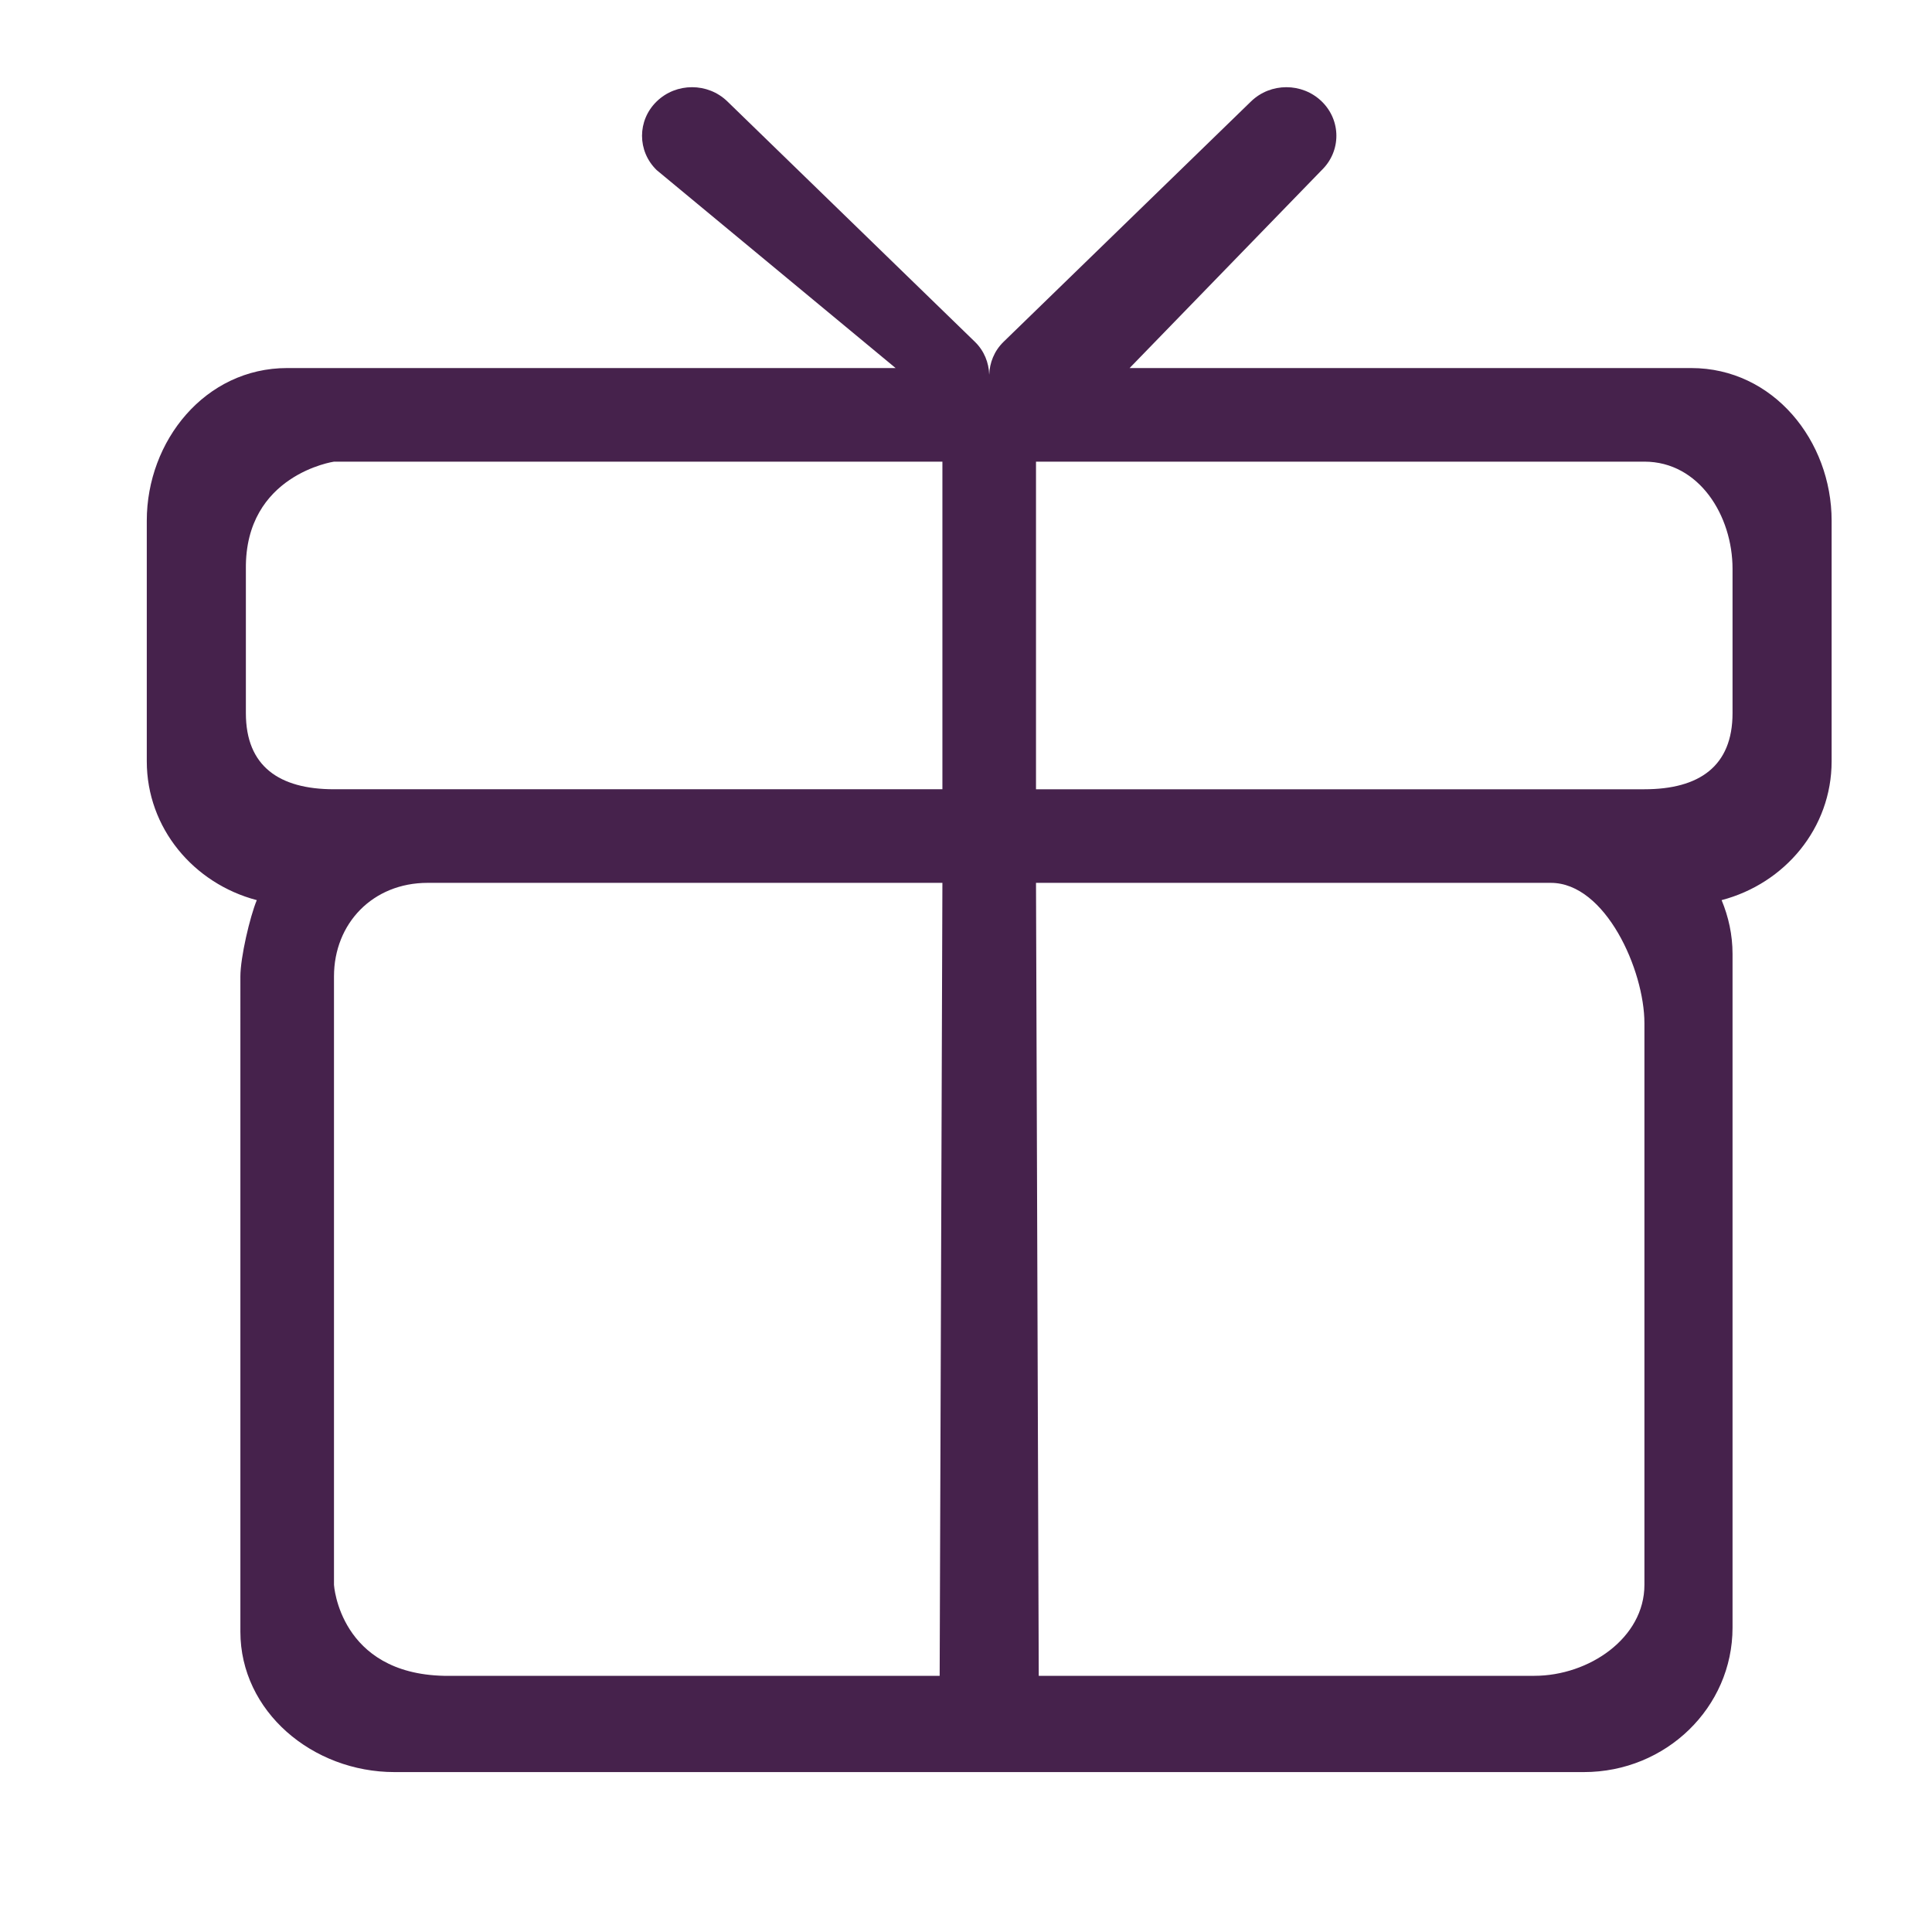
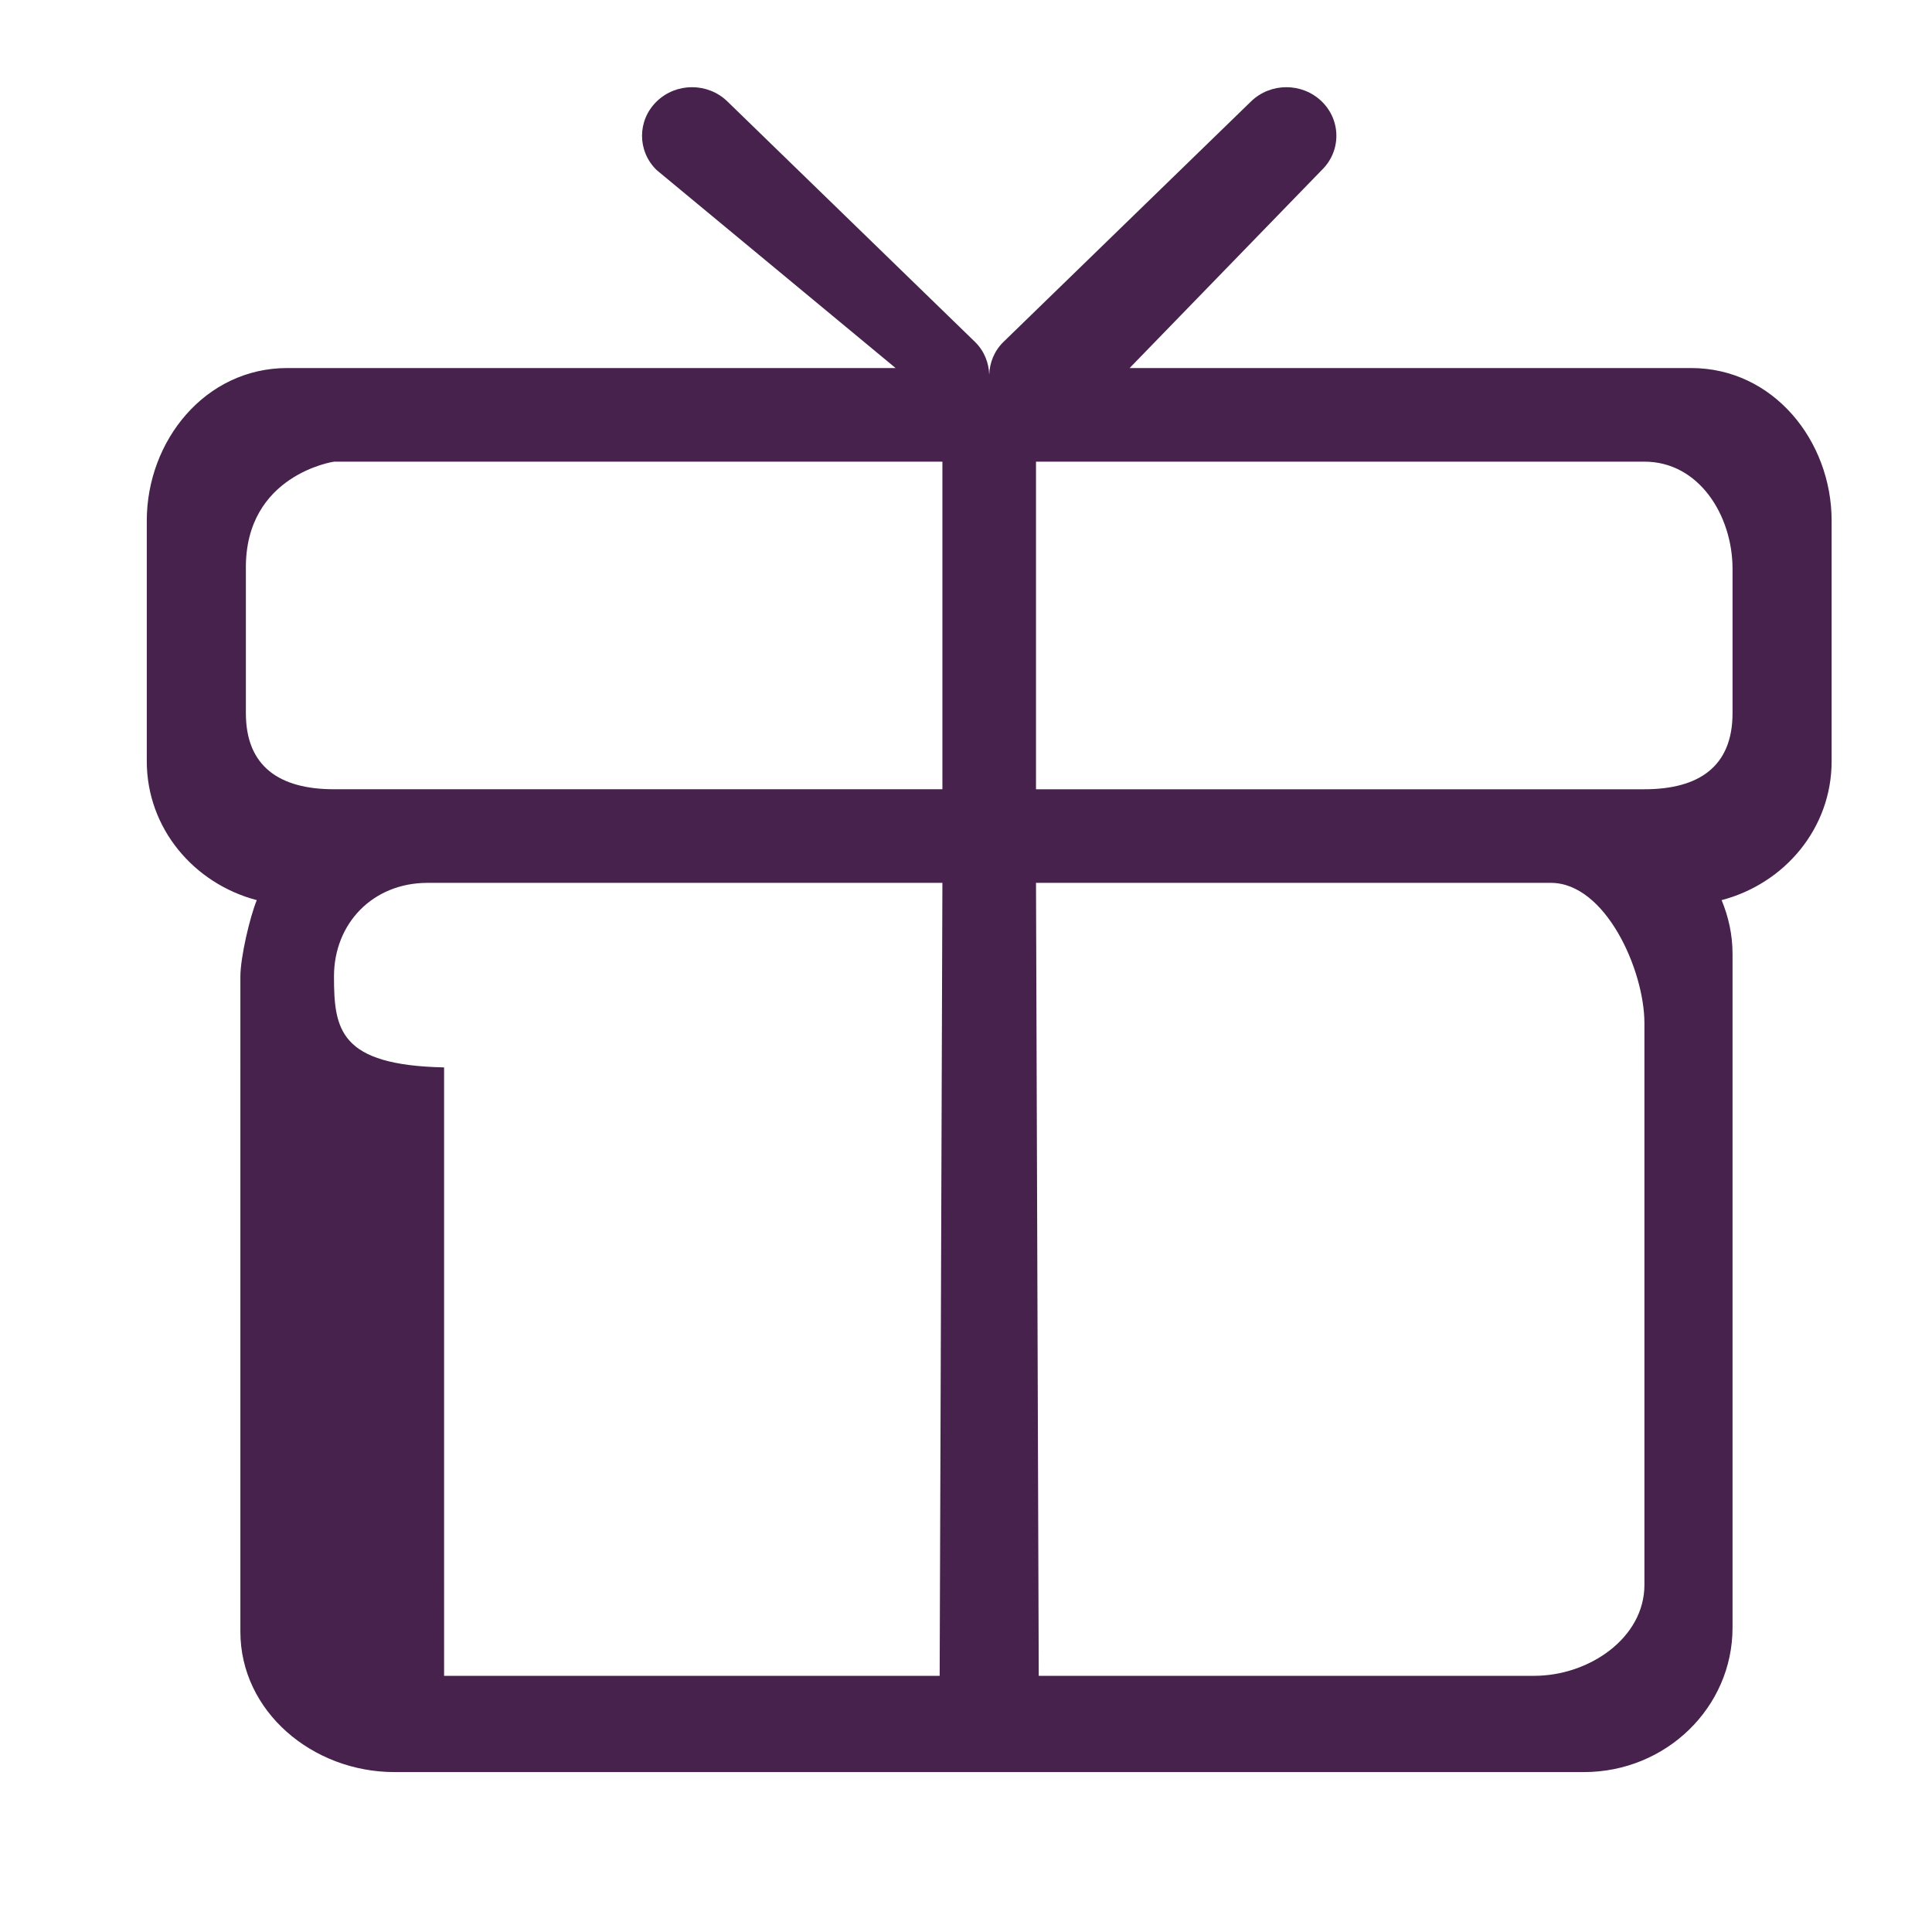
<svg xmlns="http://www.w3.org/2000/svg" t="1625278559530" class="icon" viewBox="0 0 1024 1024" version="1.1" p-id="11890" width="128" height="128">
  <defs>
    <style type="text/css" />
  </defs>
-   <path d="M912.49 477.09c3.657 8.83 5.79 18.387 5.79 28.476v357.149c0 42.257-35.272 76.524-78.801 76.524h-630.36c-43.51 0-81.71-32.147-81.71-74.418V517.545c0-10.102 5.04-31.65 8.696-40.454-33.5-8.805-58.307-38.213-58.307-73.57V275.97c0-42.271 30.91-80.897 74.416-80.897h322.473L348.045 90.148c-10.343-10.04-10.343-26.32 0-36.373 10.367-10.078 27.13-10.078 37.5 0L516.72 181.17c4.966 4.82 7.39 11.132 7.582 17.455 0.218-6.323 2.616-12.597 7.606-17.455L663.055 53.775c10.368-10.078 27.13-10.078 37.499 0 10.343 10.054 10.343 26.332 0 36.373L598.717 195.074h297.665c43.53 0 74.416 38.626 74.416 80.896v127.55c-0.001 35.358-24.757 64.764-58.308 73.57z m-99.294 411.13c29.02 0 58.381-20.046 58.381-48.203V542.35c0-28.162-20.616-74.419-49.61-74.419H549.103l1.455 420.289h262.638z m-577.818 0h262.663l1.453-420.288h-272.86c-28.997 0-49.612 21.45-49.612 49.611v322.472s2.916 47.027 58.356 48.206zM130.32 301.49v76.522c0 28.162 17.706 40.311 46.702 40.311h322.472V244.685H177.022s-47.226 6.884-46.702 56.806z m787.96 0c0-28.173-17.71-56.807-46.706-56.807H549.103v173.642h322.472c28.997 0 46.706-12.15 46.706-40.312l-0.001-76.522z" p-id="11891" fill="#46224c" />
+   <path d="M912.49 477.09c3.657 8.83 5.79 18.387 5.79 28.476v357.149c0 42.257-35.272 76.524-78.801 76.524h-630.36c-43.51 0-81.71-32.147-81.71-74.418V517.545c0-10.102 5.04-31.65 8.696-40.454-33.5-8.805-58.307-38.213-58.307-73.57V275.97c0-42.271 30.91-80.897 74.416-80.897h322.473L348.045 90.148c-10.343-10.04-10.343-26.32 0-36.373 10.367-10.078 27.13-10.078 37.5 0L516.72 181.17c4.966 4.82 7.39 11.132 7.582 17.455 0.218-6.323 2.616-12.597 7.606-17.455L663.055 53.775c10.368-10.078 27.13-10.078 37.499 0 10.343 10.054 10.343 26.332 0 36.373L598.717 195.074h297.665c43.53 0 74.416 38.626 74.416 80.896v127.55c-0.001 35.358-24.757 64.764-58.308 73.57z m-99.294 411.13c29.02 0 58.381-20.046 58.381-48.203V542.35c0-28.162-20.616-74.419-49.61-74.419H549.103l1.455 420.289h262.638z m-577.818 0h262.663l1.453-420.288h-272.86c-28.997 0-49.612 21.45-49.612 49.611s2.916 47.027 58.356 48.206zM130.32 301.49v76.522c0 28.162 17.706 40.311 46.702 40.311h322.472V244.685H177.022s-47.226 6.884-46.702 56.806z m787.96 0c0-28.173-17.71-56.807-46.706-56.807H549.103v173.642h322.472c28.997 0 46.706-12.15 46.706-40.312l-0.001-76.522z" p-id="11891" fill="#46224c" />
</svg>